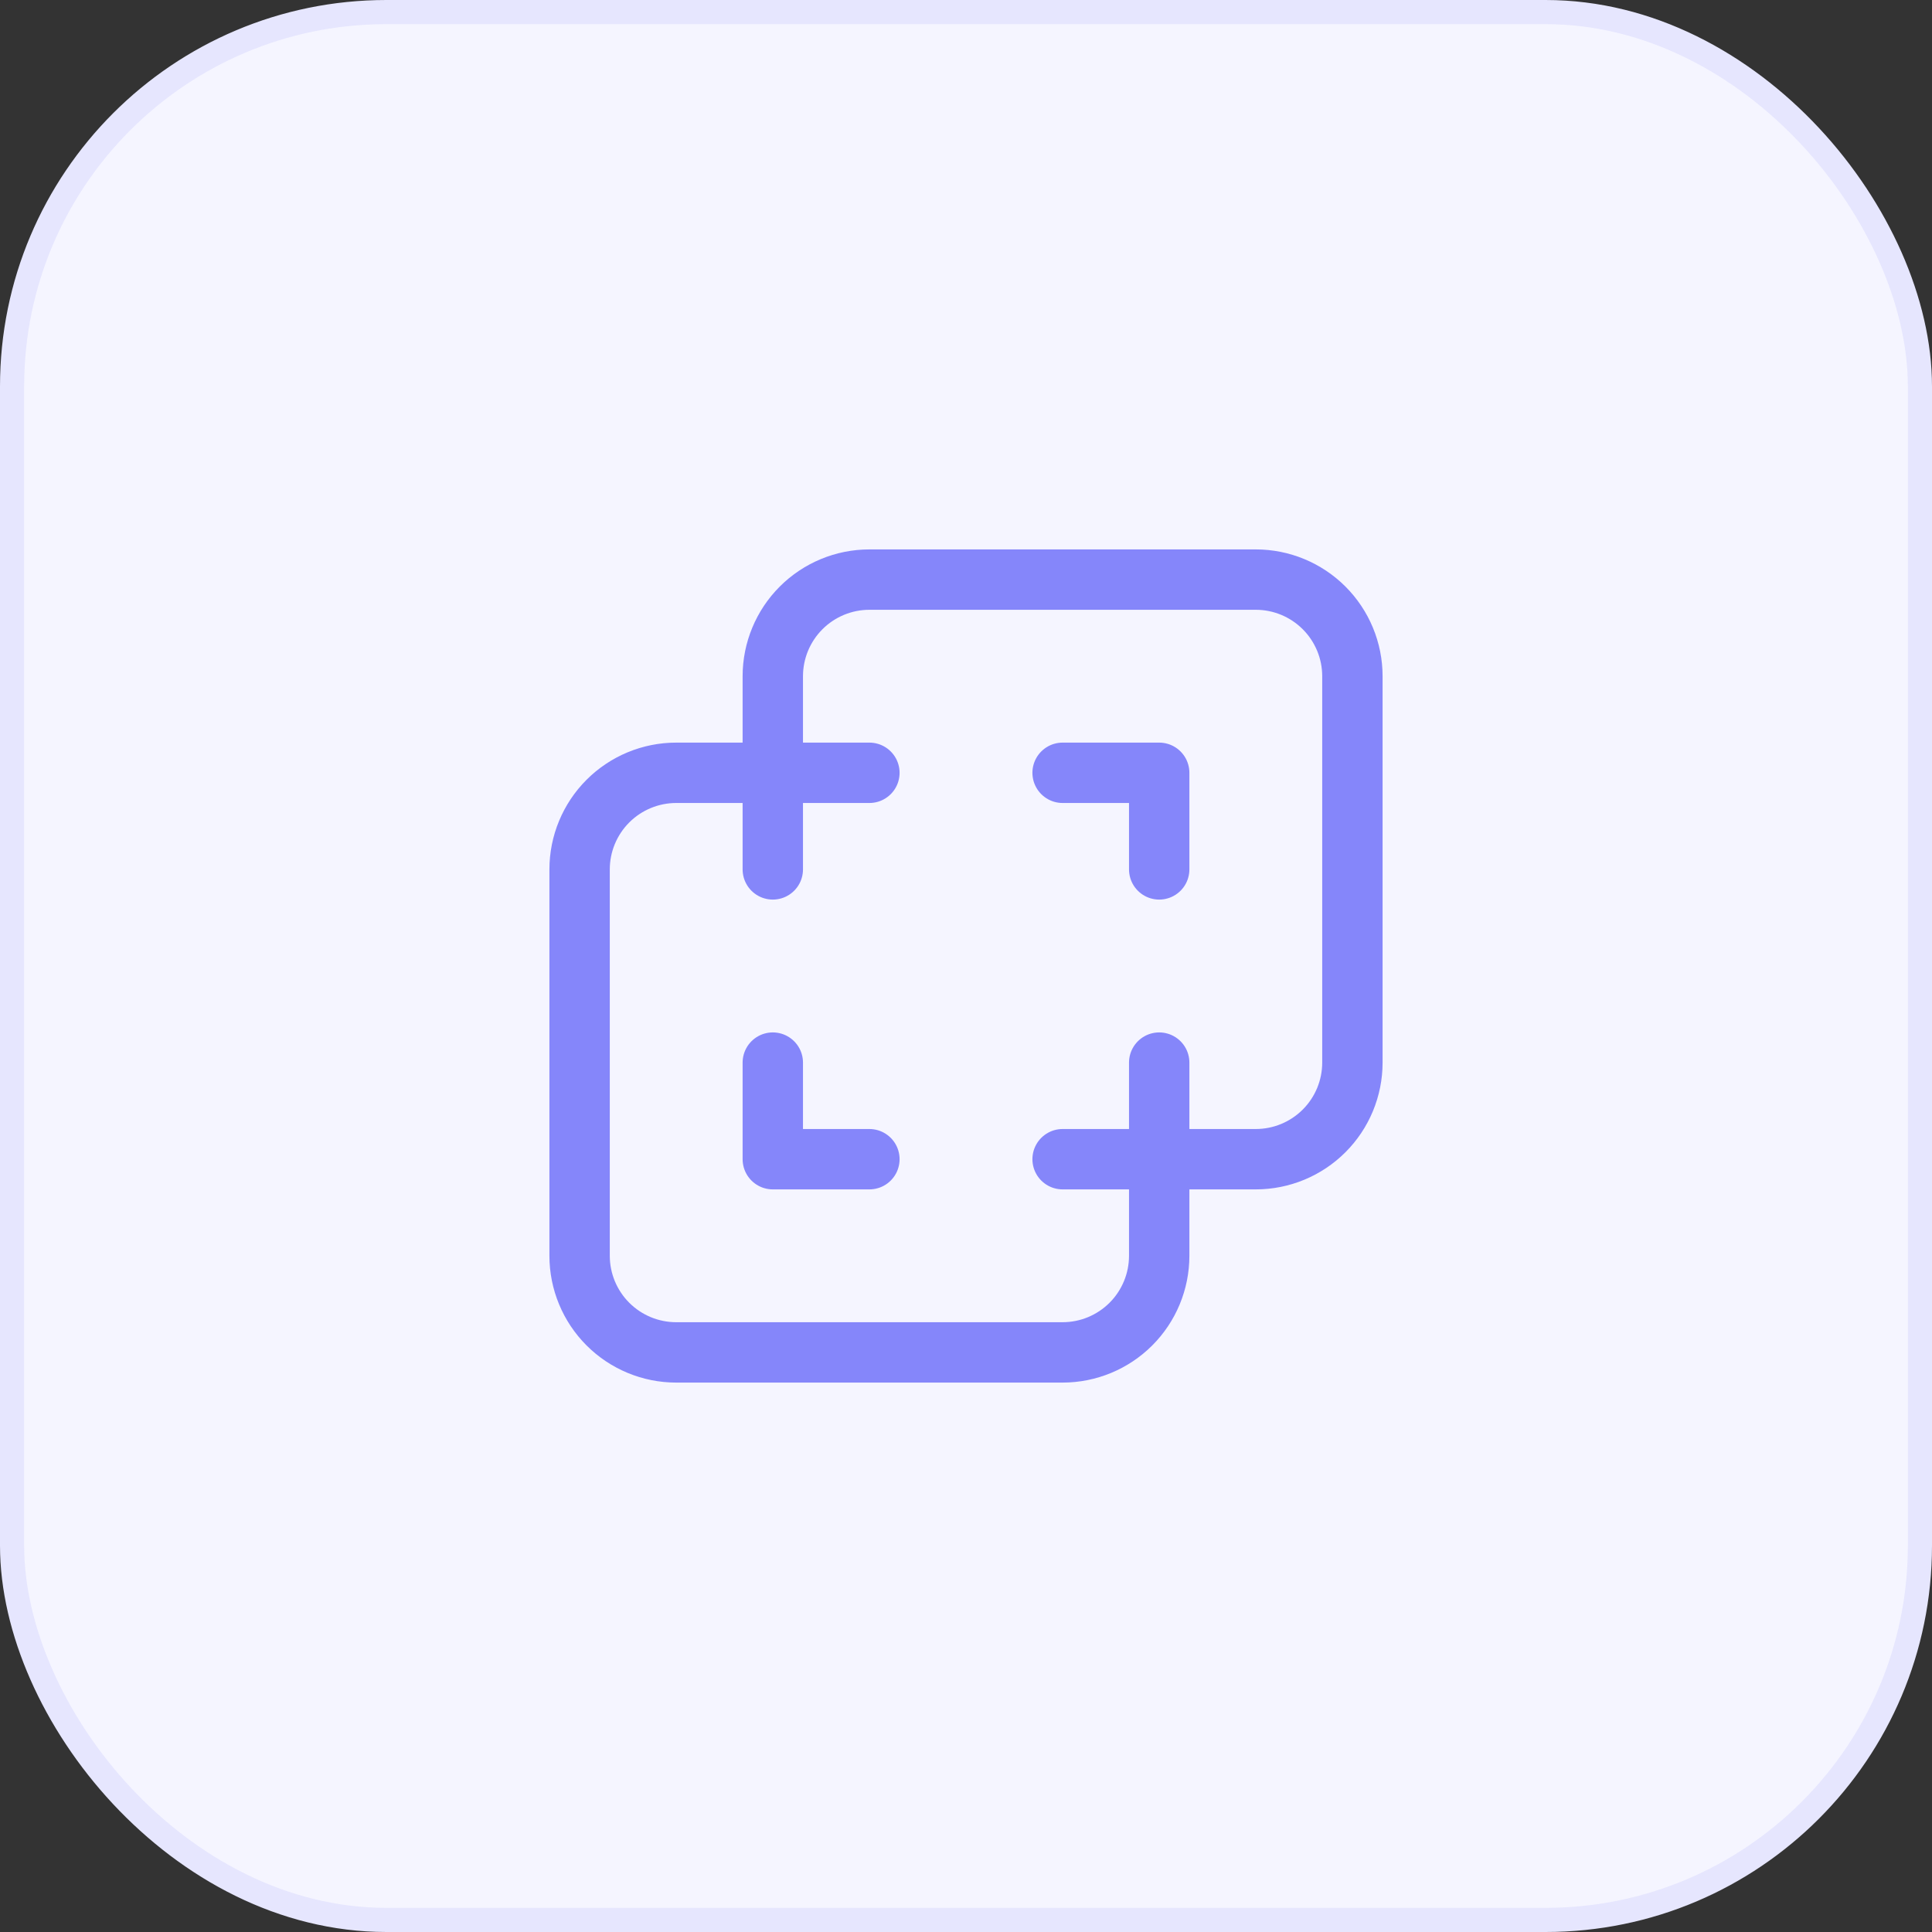
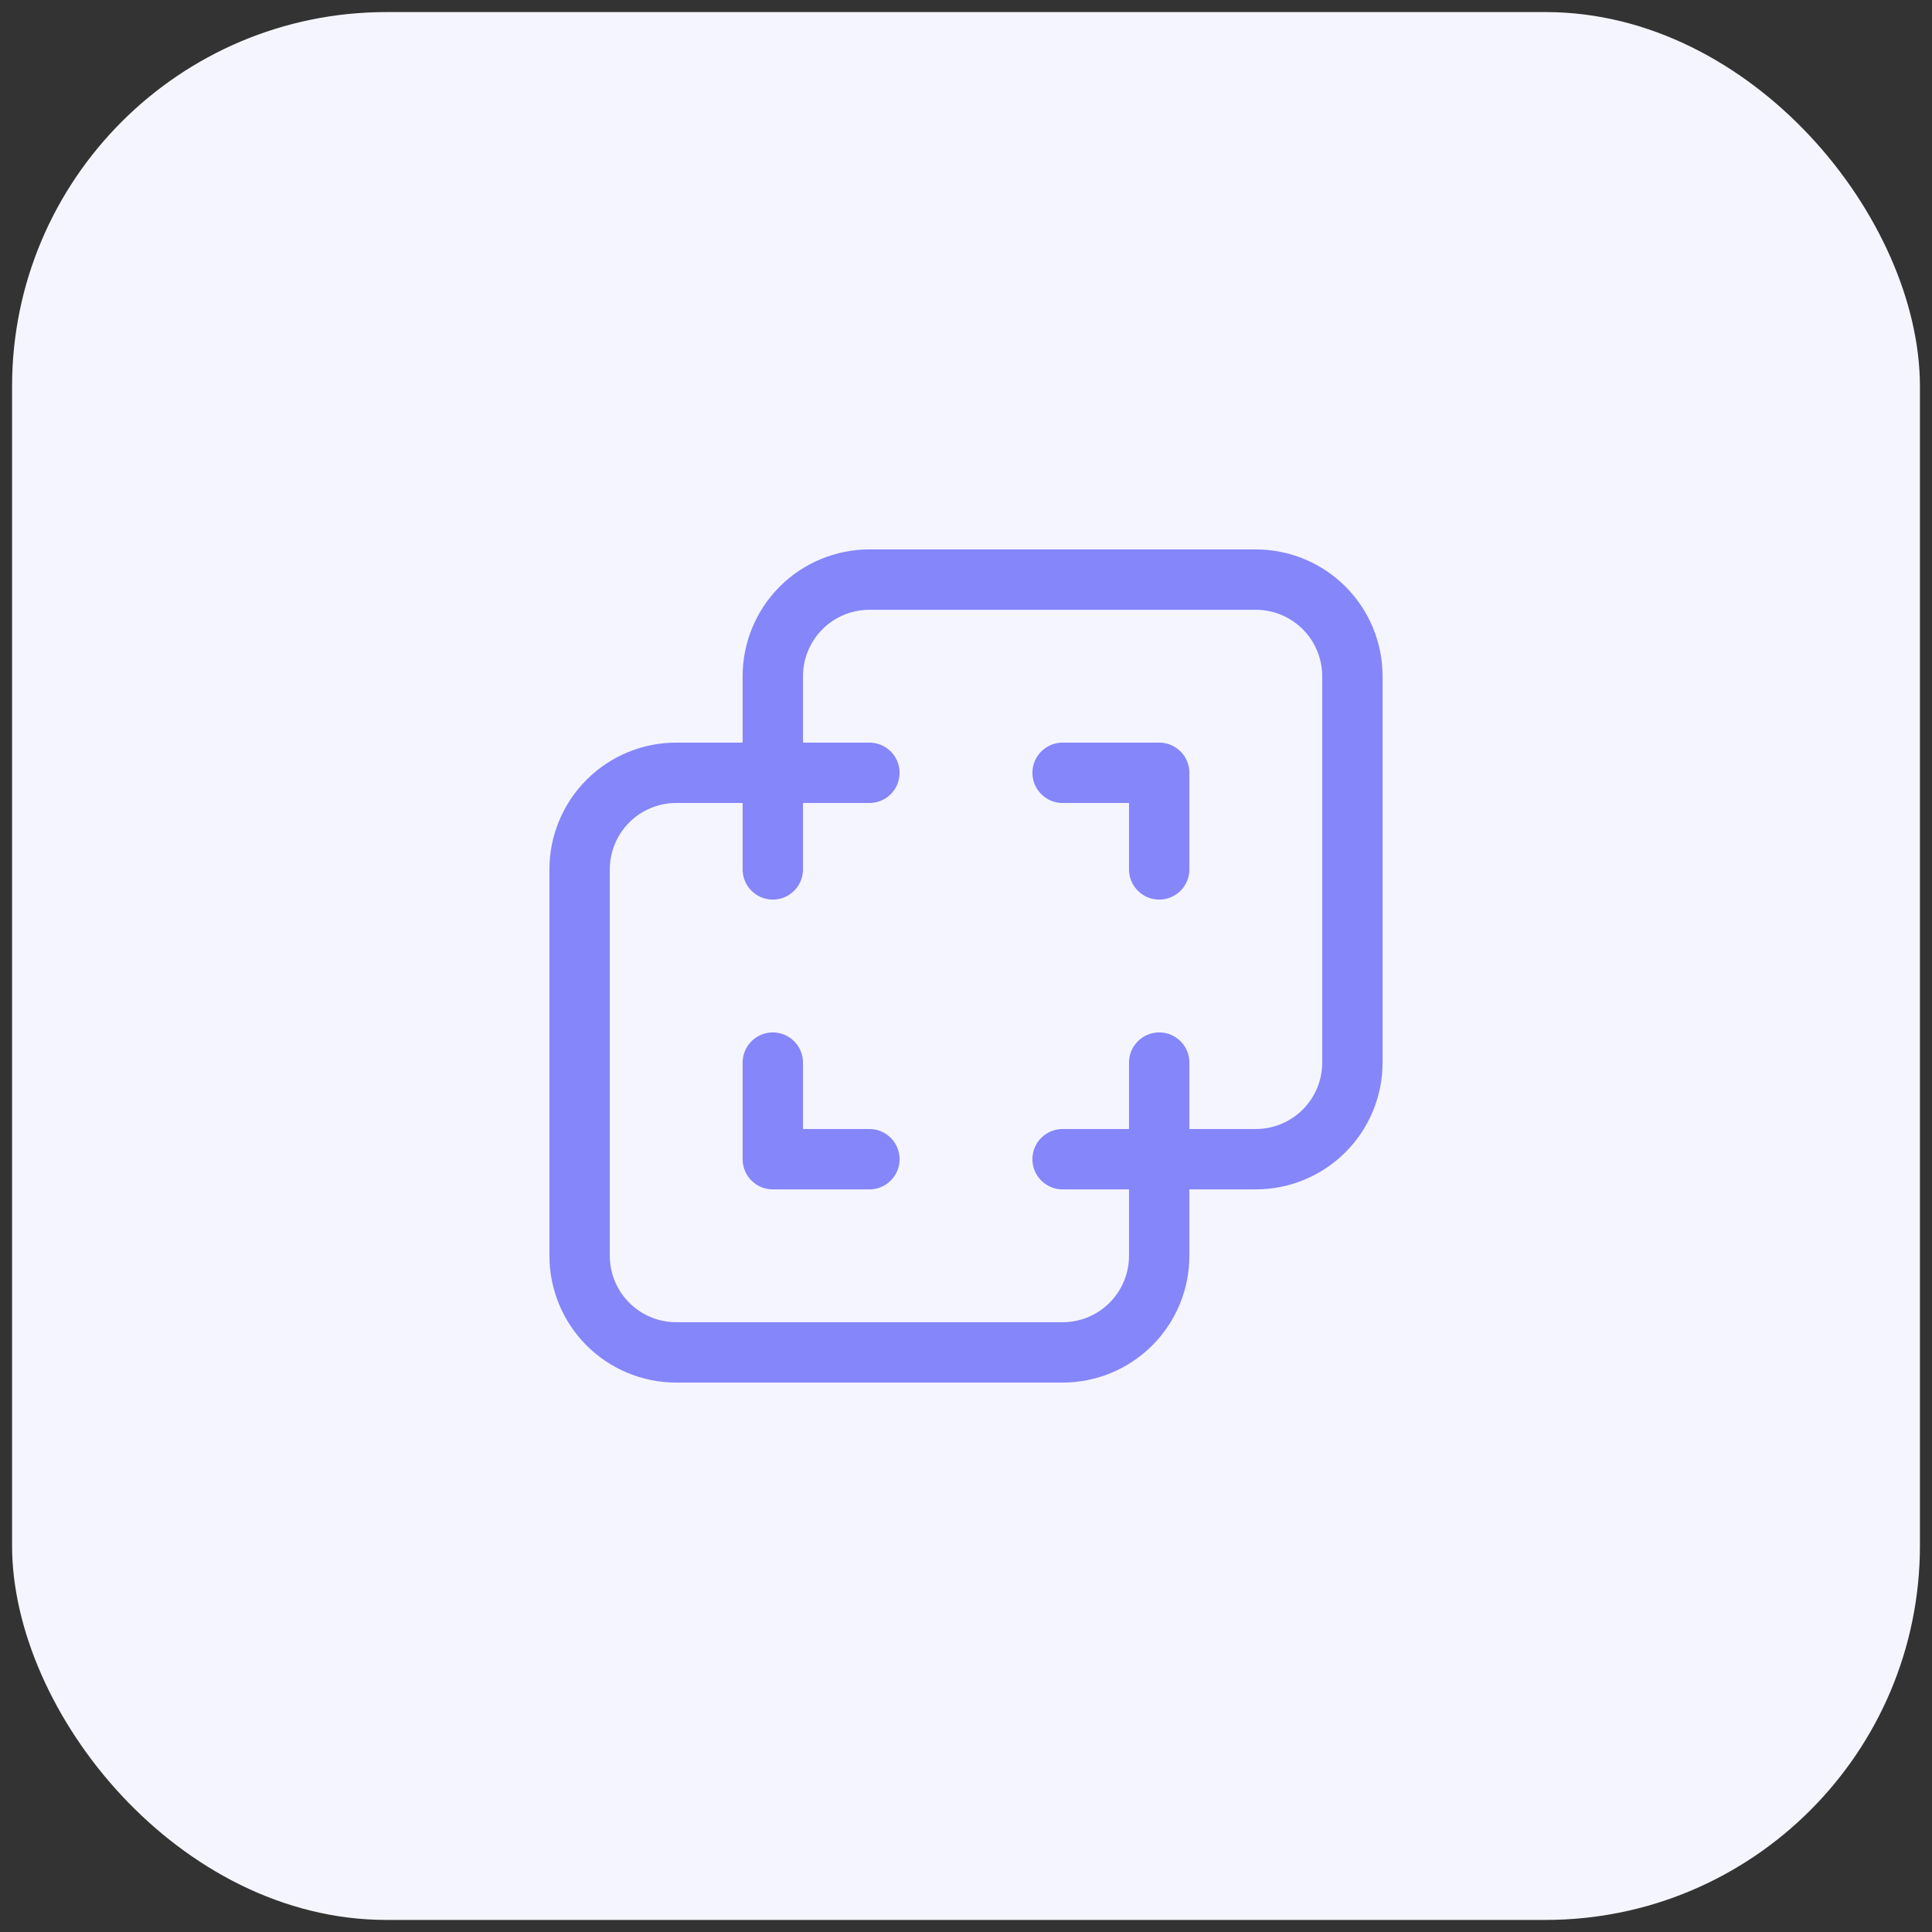
<svg xmlns="http://www.w3.org/2000/svg" width="40" height="40" viewBox="0 0 40 40" fill="none">
  <rect x="0" y="0" width="40" height="40" fill="#333333" stroke="none" />
  <rect x="0.25" y="0.25" width="39.5" height="39.5" rx="7.75" fill="#F5F5FF" />
-   <rect x="0.25" y="0.25" width="39.5" height="39.5" rx="7.75" stroke="#E6E6FE" stroke-width="0.5" />
  <path d="M24 24V26C24 26.53 23.789 27.039 23.414 27.414C23.039 27.789 22.53 28 22 28H14C13.47 28 12.961 27.789 12.586 27.414C12.211 27.039 12 26.53 12 26V18C12 17.47 12.211 16.961 12.586 16.586C12.961 16.211 13.47 16 14 16H16M24 24H26C26.53 24 27.039 23.789 27.414 23.414C27.789 23.039 28 22.53 28 22V14C28 13.47 27.789 12.961 27.414 12.586C27.039 12.211 26.53 12 26 12H18C17.47 12 16.961 12.211 16.586 12.586C16.211 12.961 16 13.47 16 14V16M24 24V22M24 24H22M16 16H18M16 16V18M16 22V24H18M22 16H24V18" stroke="#8586FA" stroke-width="1.25" stroke-linecap="round" stroke-linejoin="round" />
</svg>